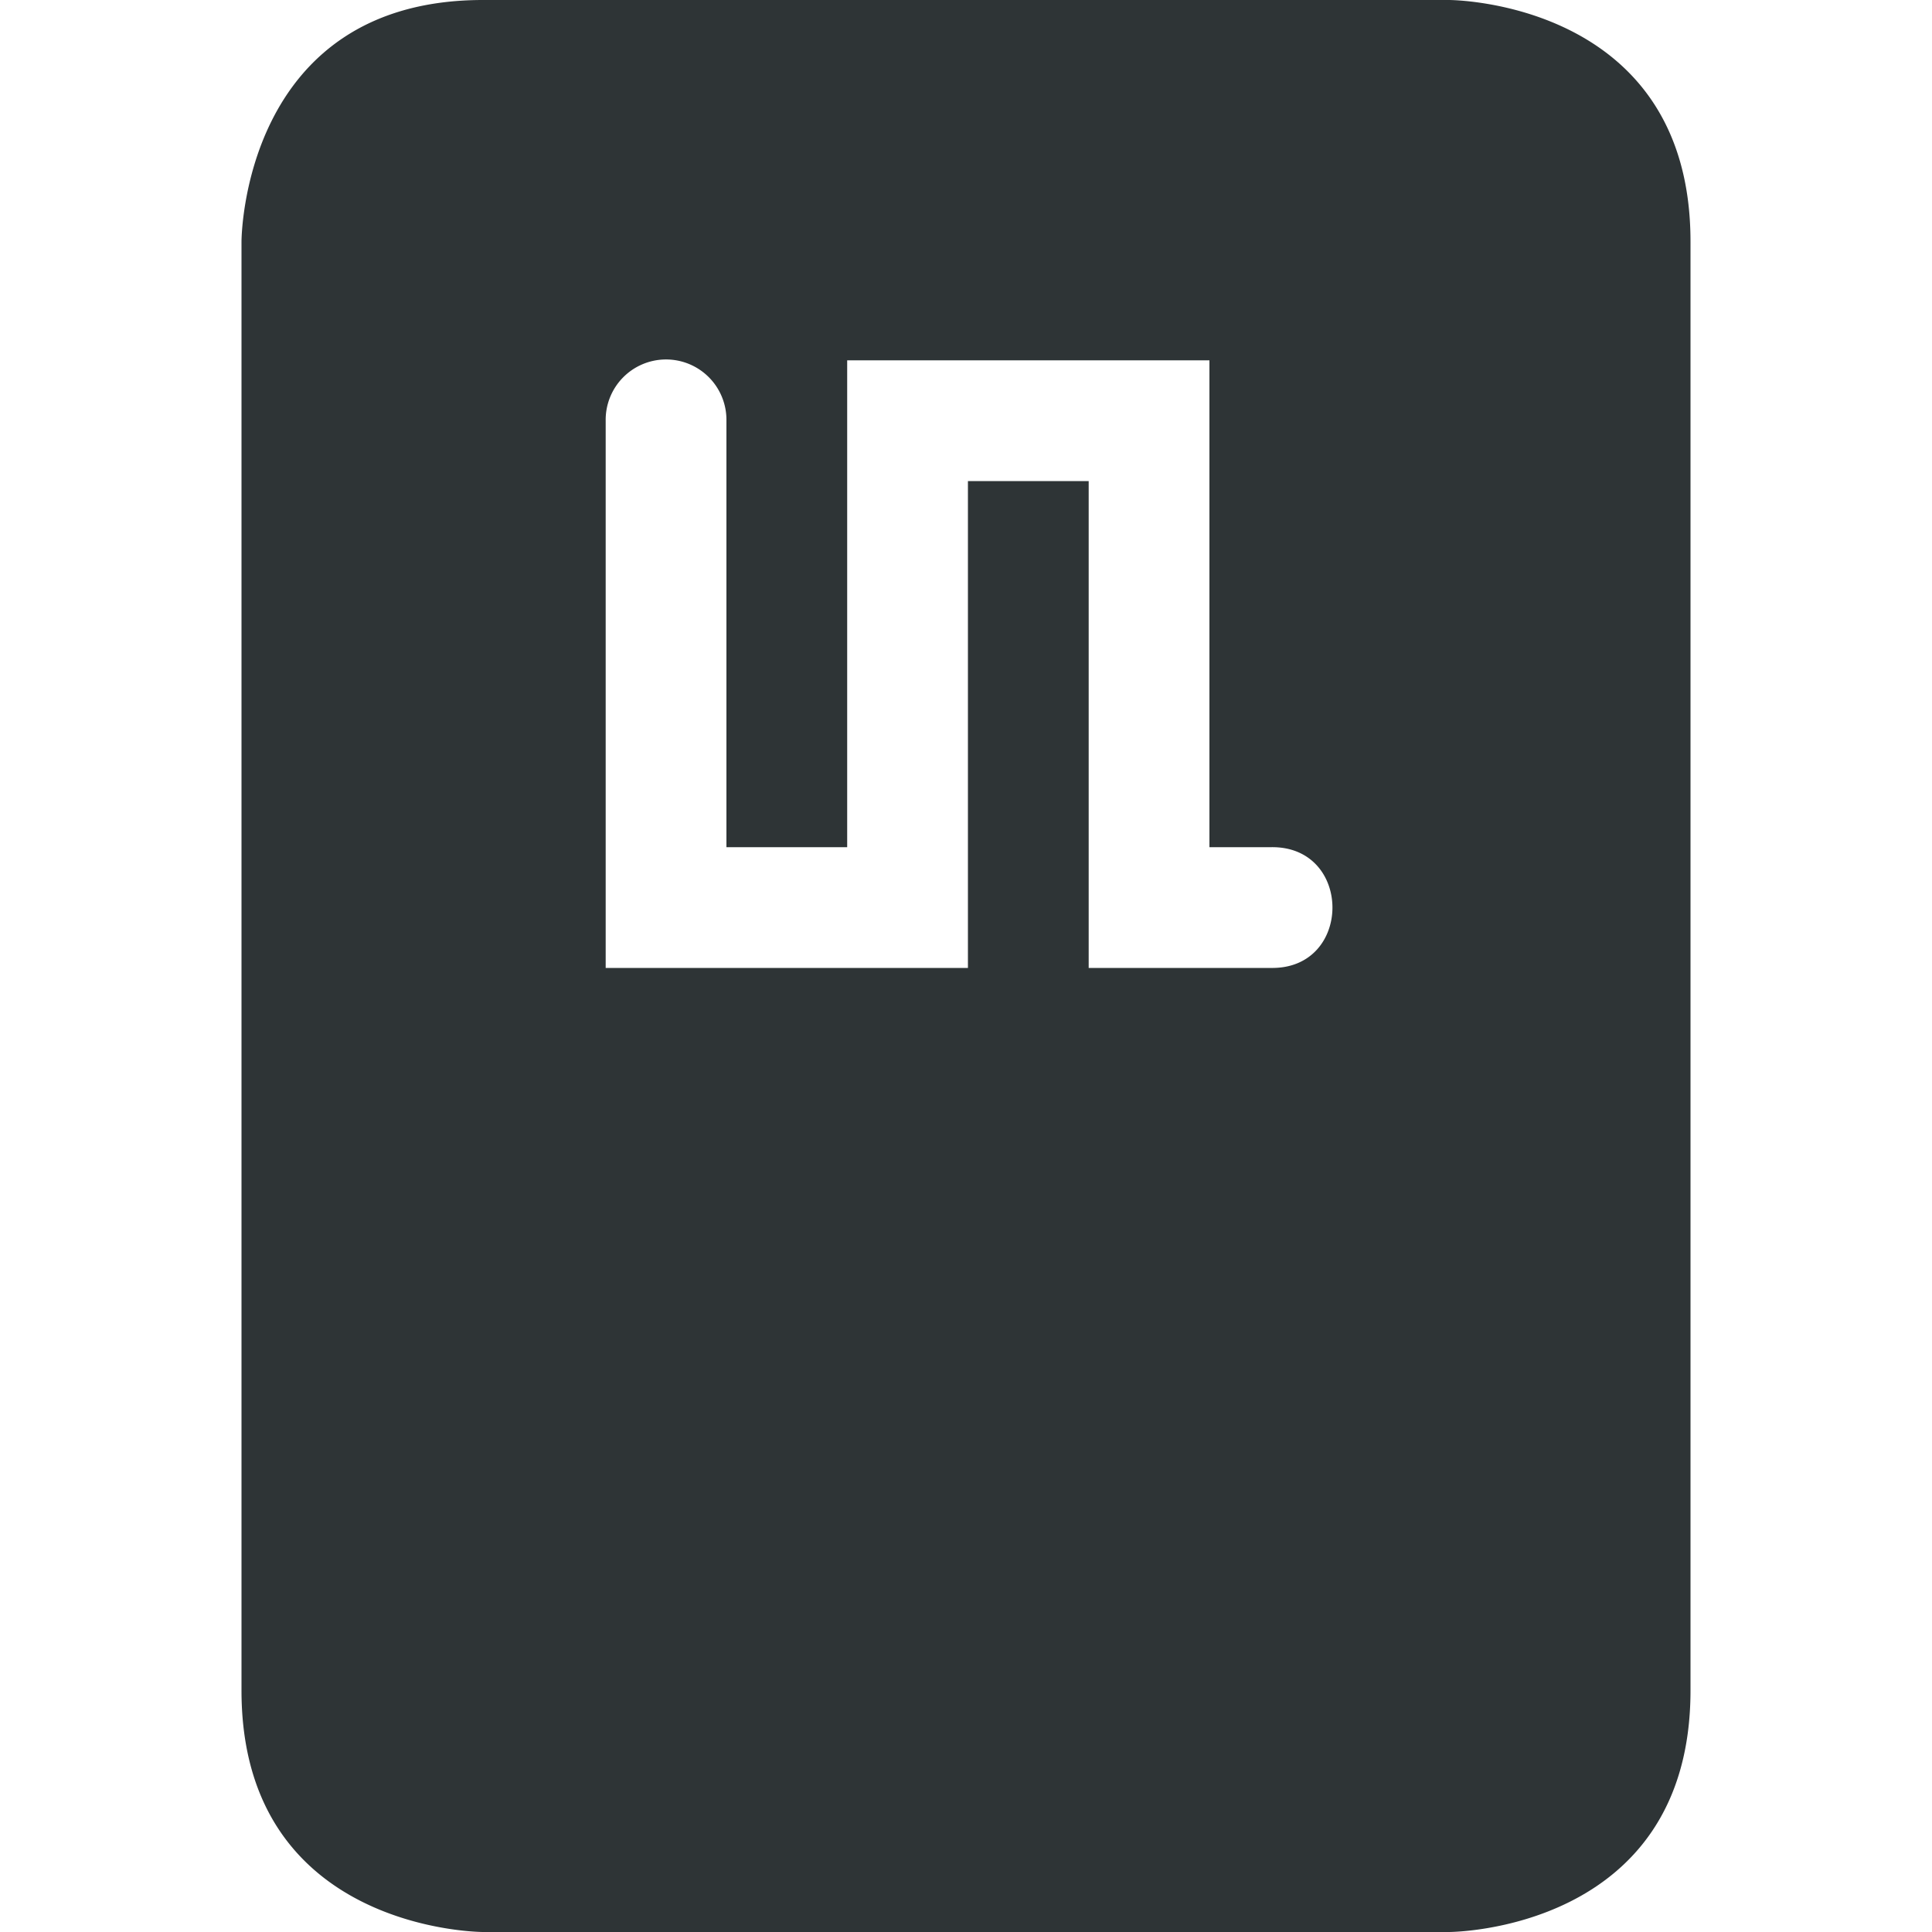
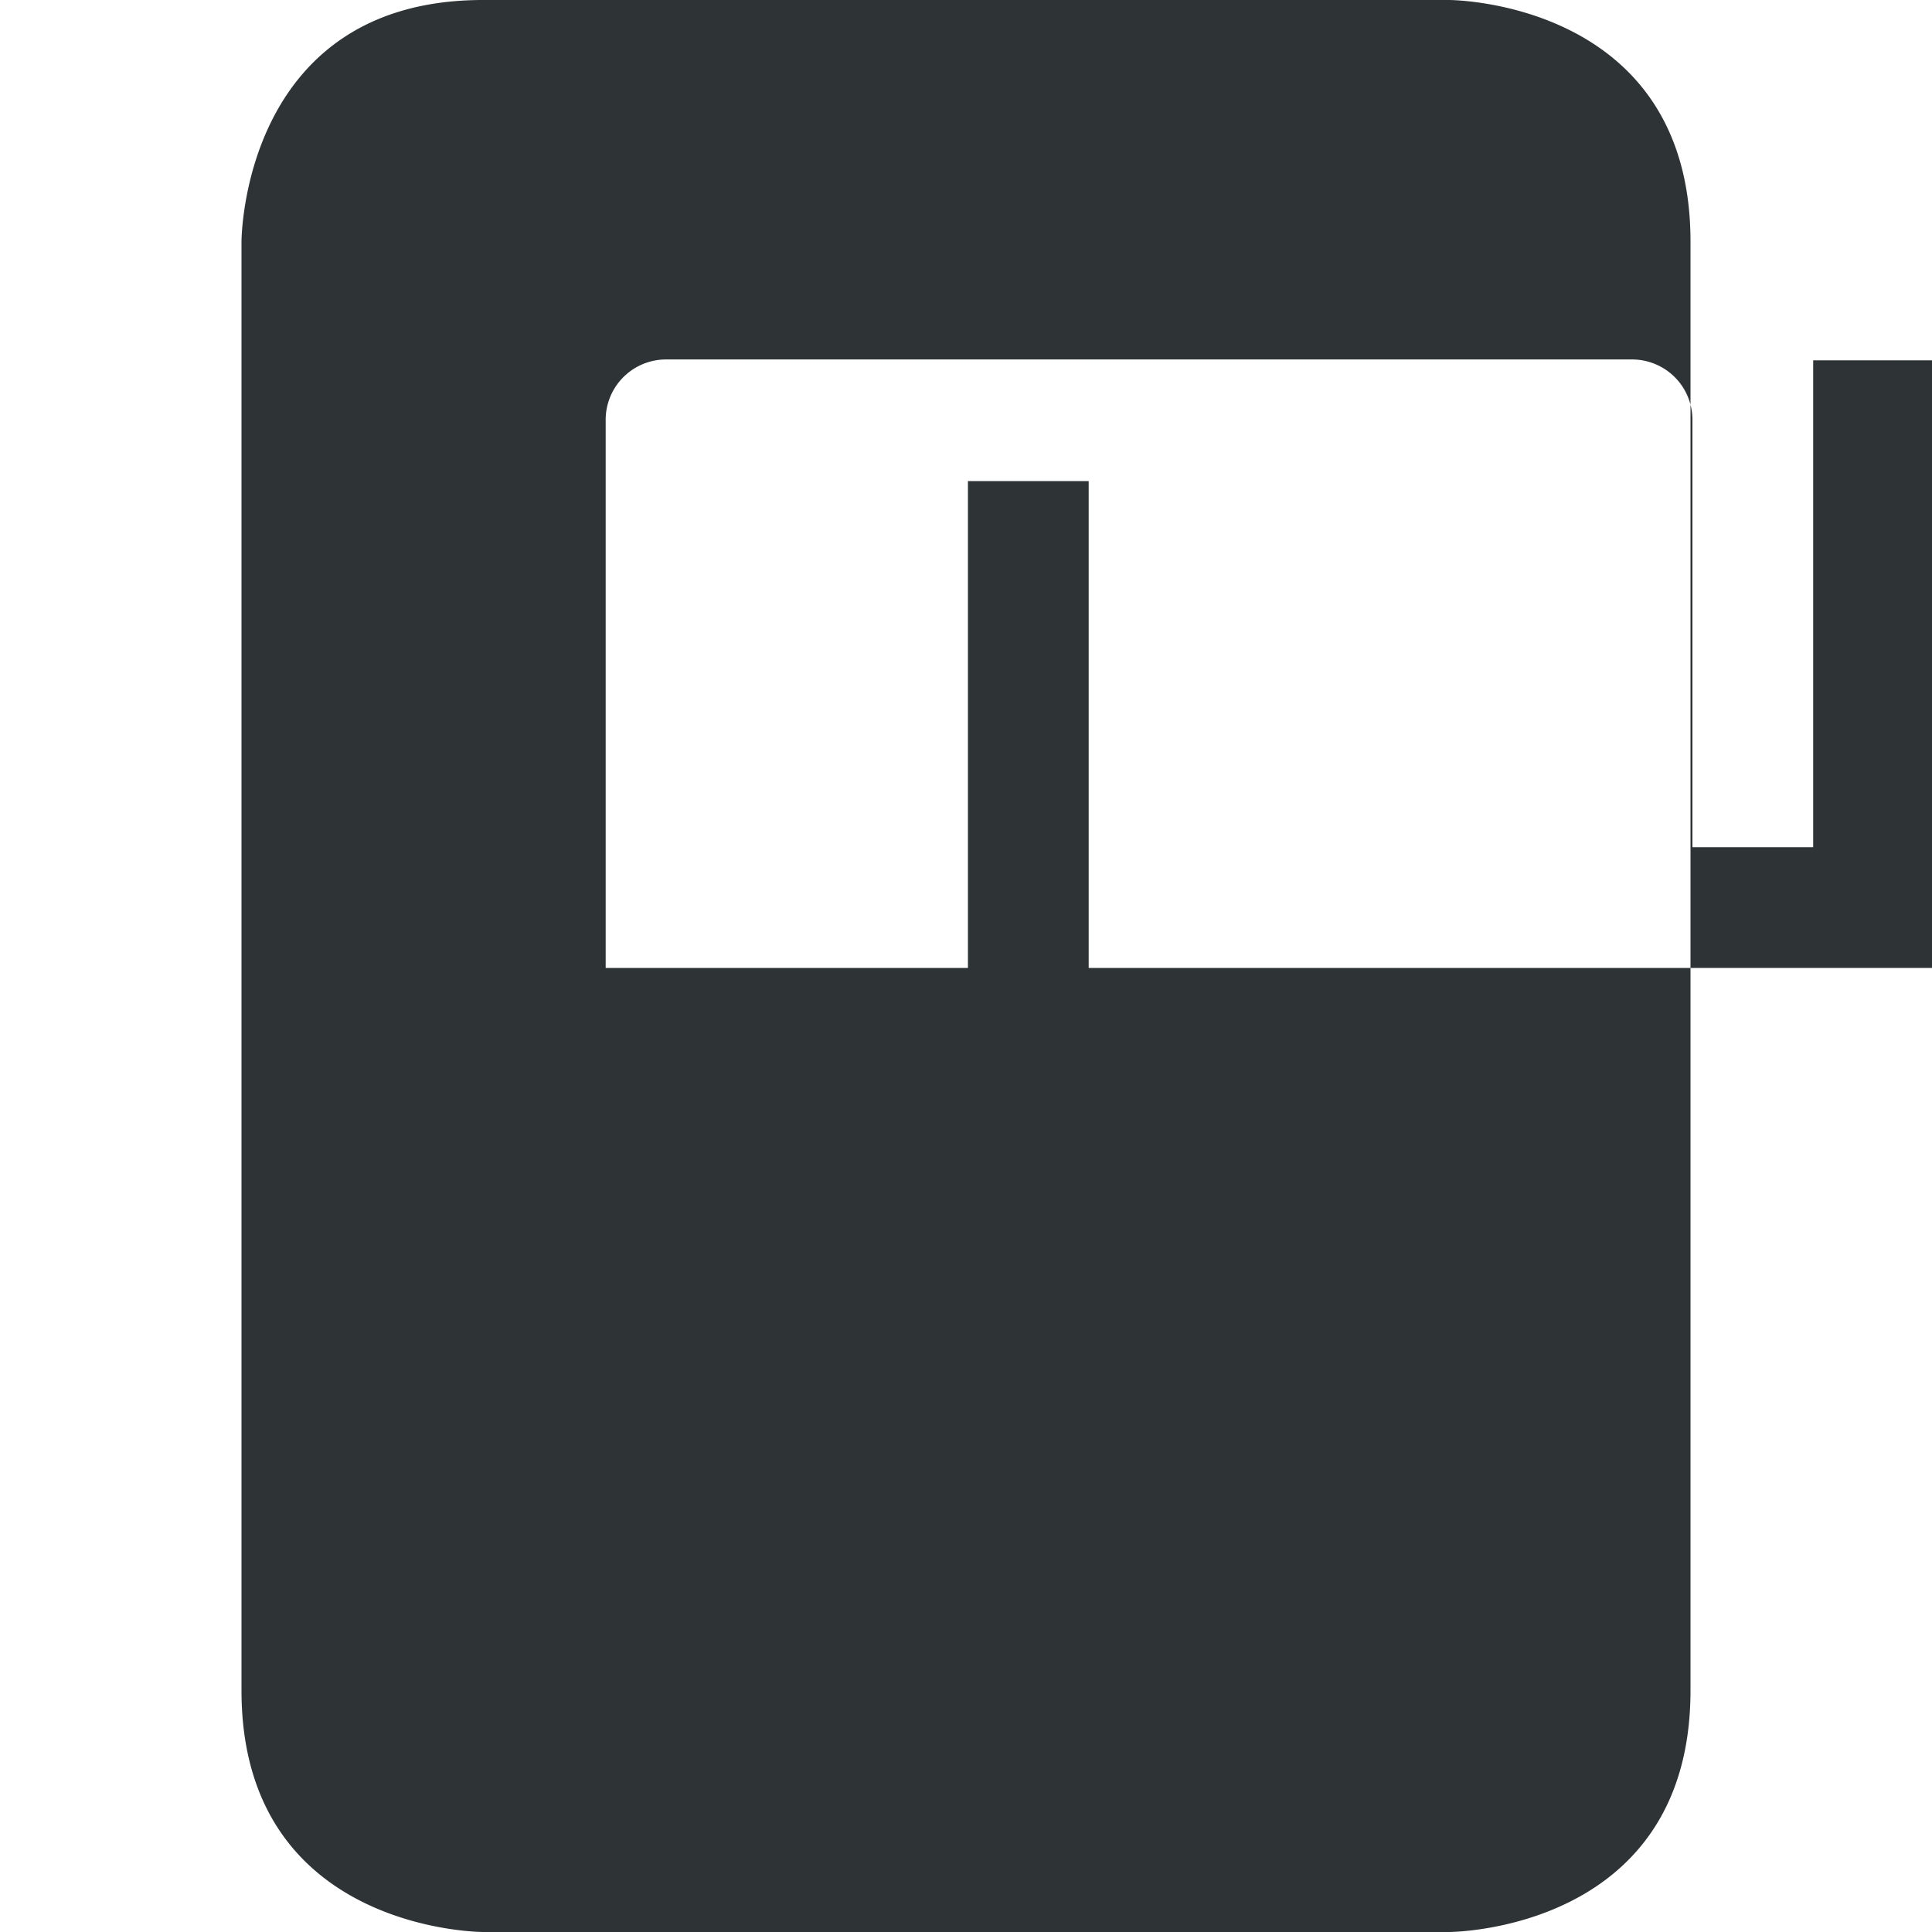
<svg xmlns="http://www.w3.org/2000/svg" width="16" height="16">
-   <path d="M4 0C2 0 2 2 2 2v12c0 2 2 2 2 2h8s2 0 2-2V2c0-2-2-2-2-2zm1.508 2.977a.5.5 0 01.508.507v3.532h1V2.984h3v4.032h.511c.677-.01.677 1.01 0 1H9.016V3.984h-1v4.032h-3V3.484a.5.5 0 01.492-.507z" fill="#2e3436" />
+   <path d="M4 0C2 0 2 2 2 2v12c0 2 2 2 2 2h8s2 0 2-2V2c0-2-2-2-2-2m1.508 2.977a.5.5 0 01.508.507v3.532h1V2.984h3v4.032h.511c.677-.01.677 1.01 0 1H9.016V3.984h-1v4.032h-3V3.484a.5.5 0 01.492-.507z" fill="#2e3436" />
</svg>